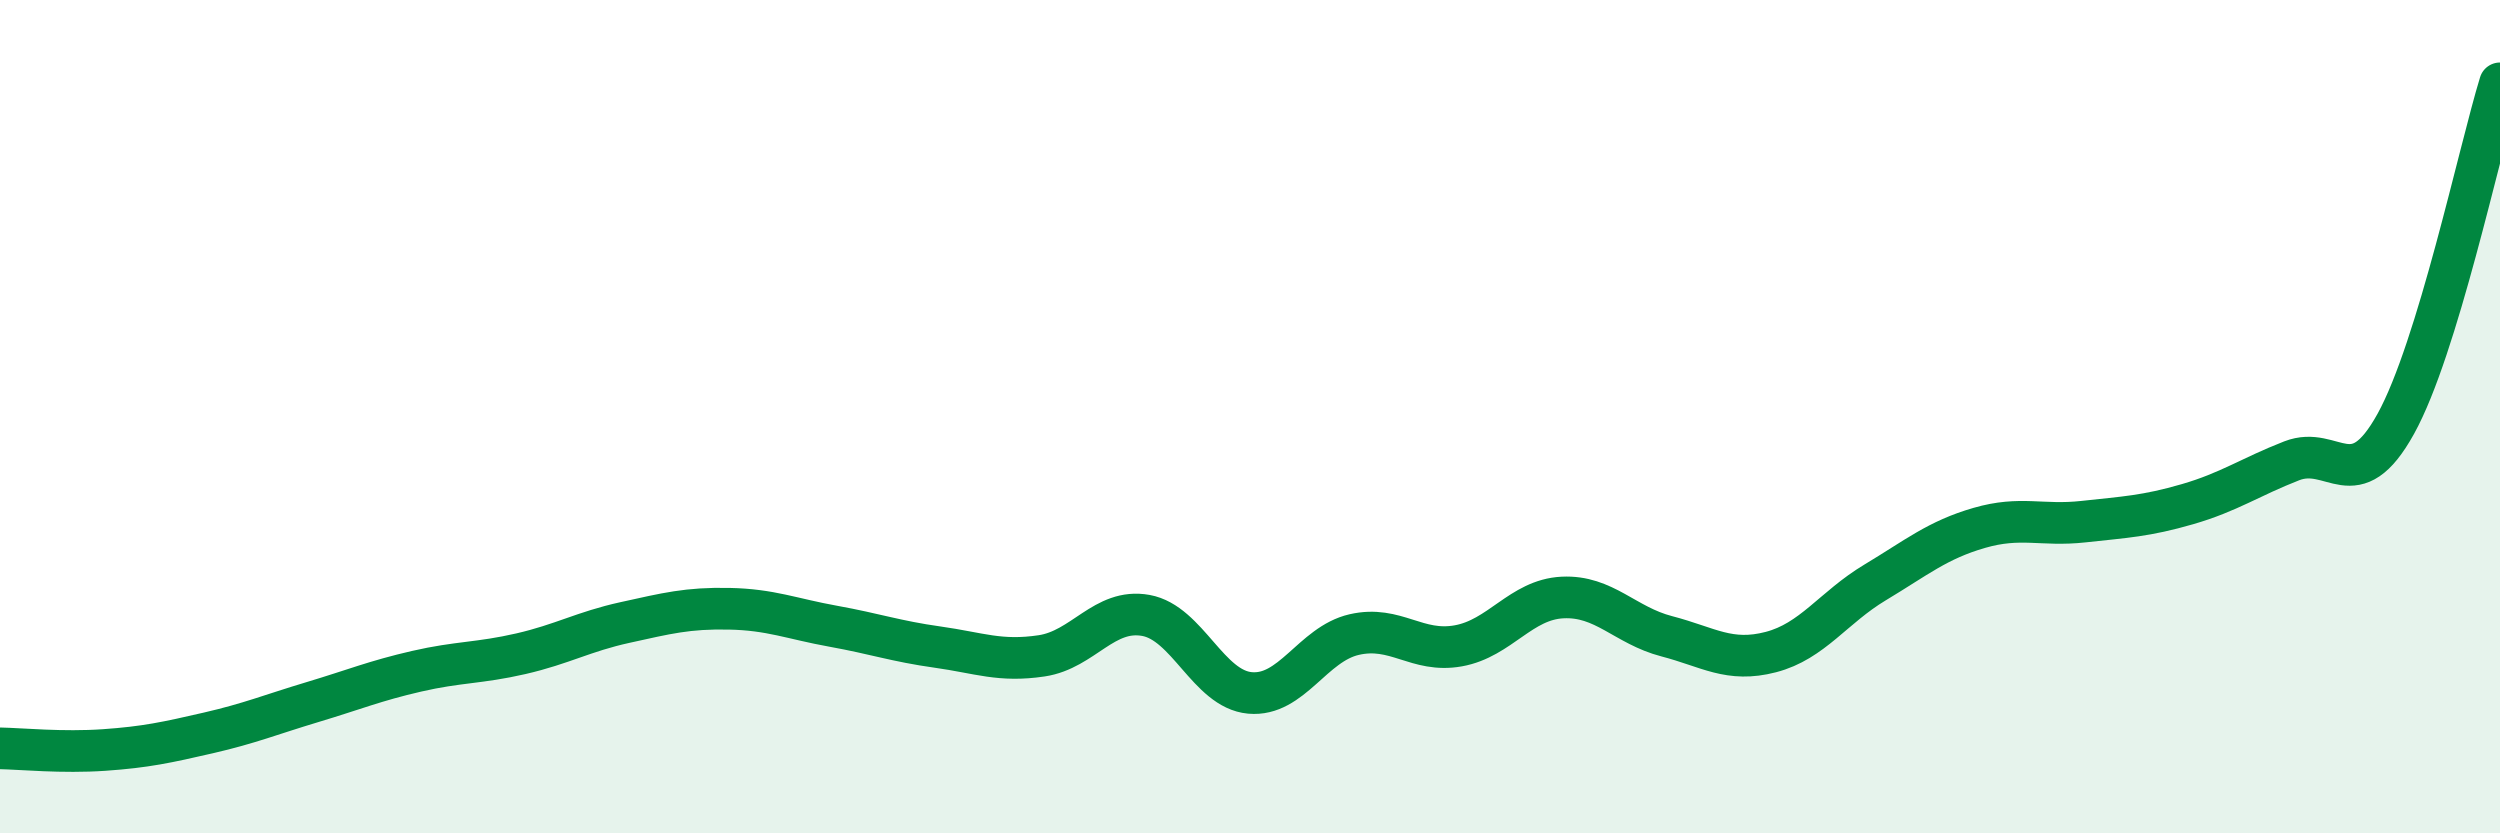
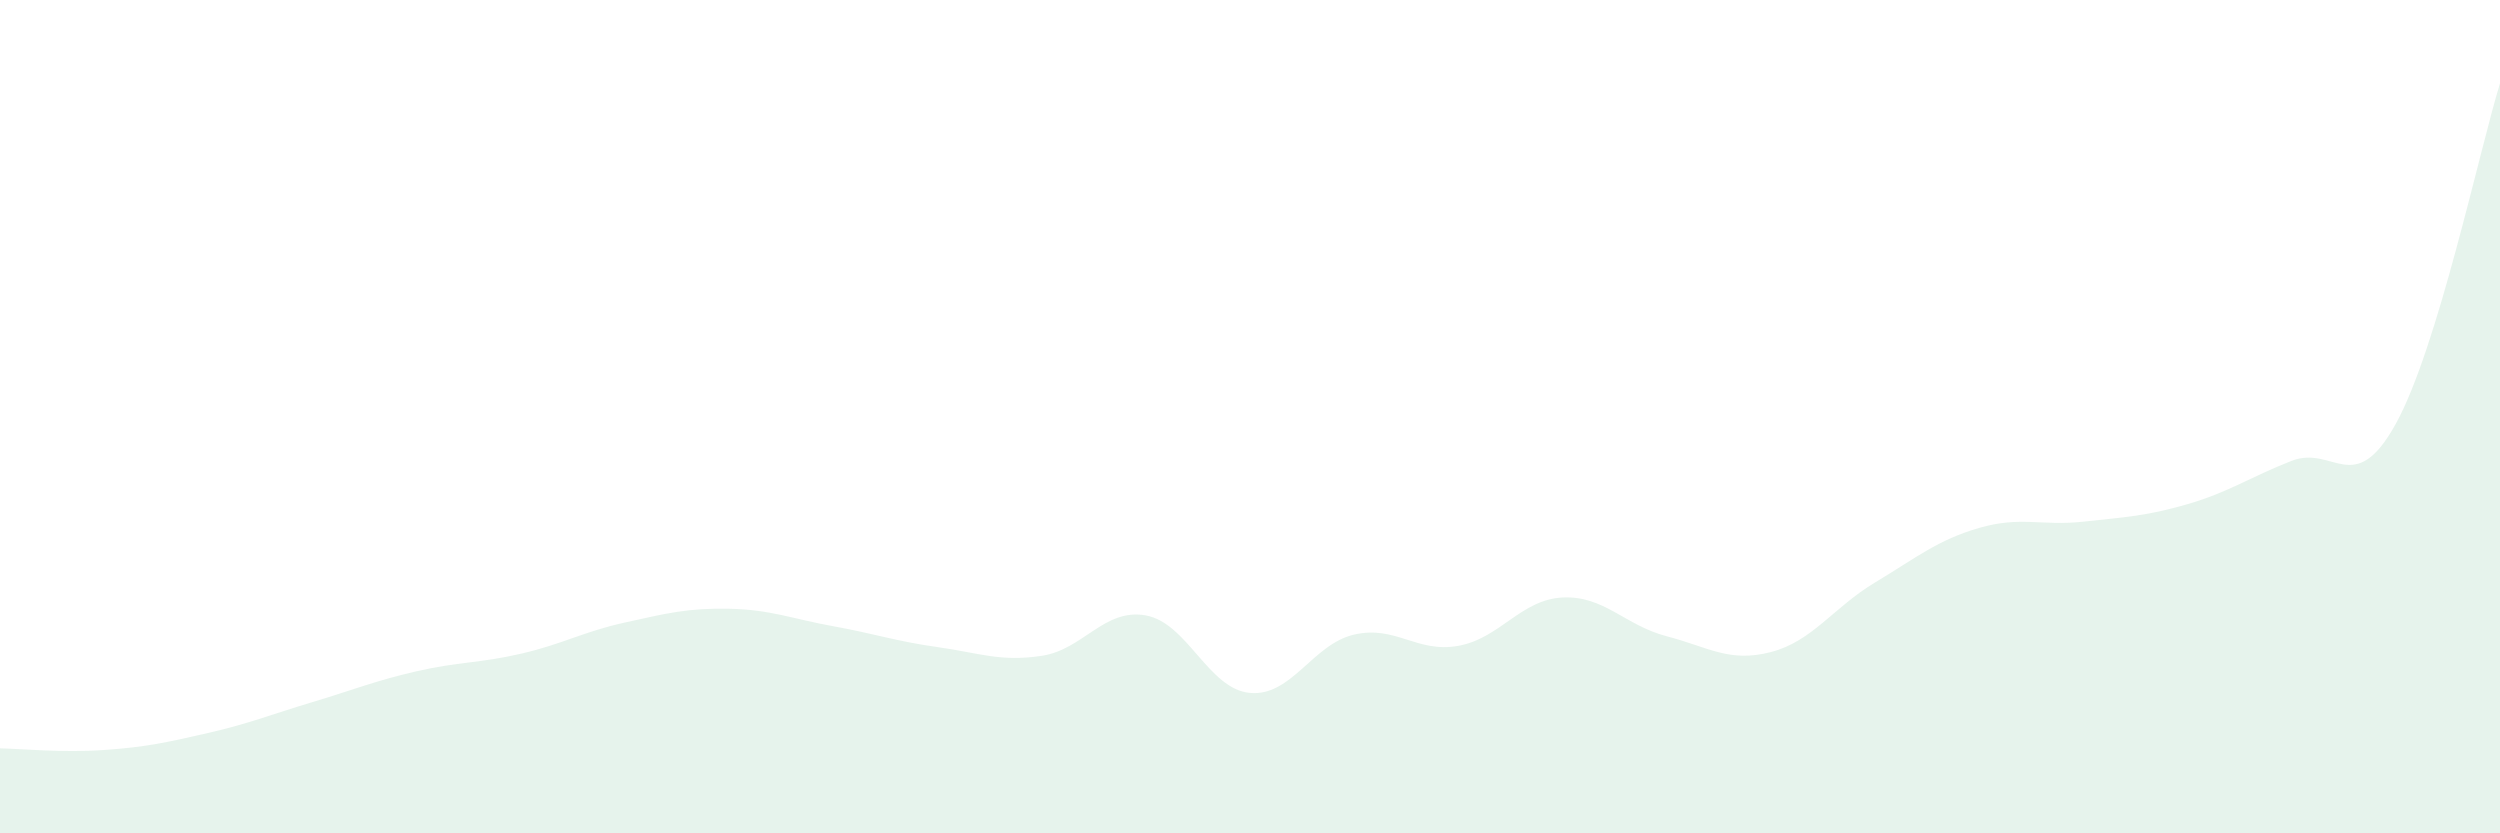
<svg xmlns="http://www.w3.org/2000/svg" width="60" height="20" viewBox="0 0 60 20">
  <path d="M 0,17.96 C 0.5,17.97 1.5,18.07 2.5,18 C 3.5,17.93 4,17.82 5,17.59 C 6,17.36 6.5,17.15 7.5,16.85 C 8.5,16.55 9,16.34 10,16.11 C 11,15.88 11.5,15.92 12.5,15.69 C 13.5,15.46 14,15.16 15,14.94 C 16,14.72 16.5,14.59 17.5,14.61 C 18.5,14.63 19,14.85 20,15.03 C 21,15.21 21.5,15.39 22.5,15.53 C 23.5,15.67 24,15.89 25,15.74 C 26,15.59 26.5,14.59 27.5,14.77 C 28.5,14.95 29,16.54 30,16.63 C 31,16.72 31.5,15.46 32.5,15.23 C 33.5,15 34,15.68 35,15.5 C 36,15.32 36.5,14.39 37.5,14.34 C 38.5,14.29 39,15.01 40,15.27 C 41,15.53 41.5,15.91 42.5,15.65 C 43.5,15.39 44,14.58 45,13.98 C 46,13.38 46.5,12.96 47.5,12.67 C 48.5,12.38 49,12.63 50,12.52 C 51,12.41 51.5,12.39 52.5,12.1 C 53.5,11.81 54,11.45 55,11.06 C 56,10.67 56.5,11.98 57.5,10.17 C 58.5,8.36 59.5,3.63 60,2L60 20L0 20Z" fill="#008740" opacity="0.1" stroke-linecap="round" stroke-linejoin="round" />
-   <path d="M 0,17.96 C 0.5,17.97 1.5,18.07 2.5,18 C 3.5,17.93 4,17.82 5,17.59 C 6,17.36 6.5,17.15 7.5,16.85 C 8.5,16.55 9,16.34 10,16.11 C 11,15.88 11.5,15.92 12.5,15.69 C 13.5,15.46 14,15.16 15,14.94 C 16,14.72 16.5,14.59 17.5,14.61 C 18.5,14.63 19,14.85 20,15.03 C 21,15.21 21.5,15.39 22.5,15.53 C 23.5,15.67 24,15.89 25,15.74 C 26,15.59 26.5,14.59 27.5,14.77 C 28.5,14.95 29,16.54 30,16.63 C 31,16.72 31.5,15.46 32.5,15.23 C 33.5,15 34,15.68 35,15.5 C 36,15.32 36.5,14.39 37.5,14.34 C 38.5,14.29 39,15.01 40,15.27 C 41,15.53 41.5,15.91 42.5,15.65 C 43.5,15.39 44,14.58 45,13.98 C 46,13.38 46.5,12.96 47.5,12.67 C 48.5,12.38 49,12.63 50,12.52 C 51,12.41 51.5,12.39 52.5,12.1 C 53.5,11.81 54,11.45 55,11.06 C 56,10.67 56.5,11.98 57.5,10.17 C 58.5,8.36 59.5,3.63 60,2" stroke="#008740" stroke-width="1" fill="none" stroke-linecap="round" stroke-linejoin="round" />
</svg>